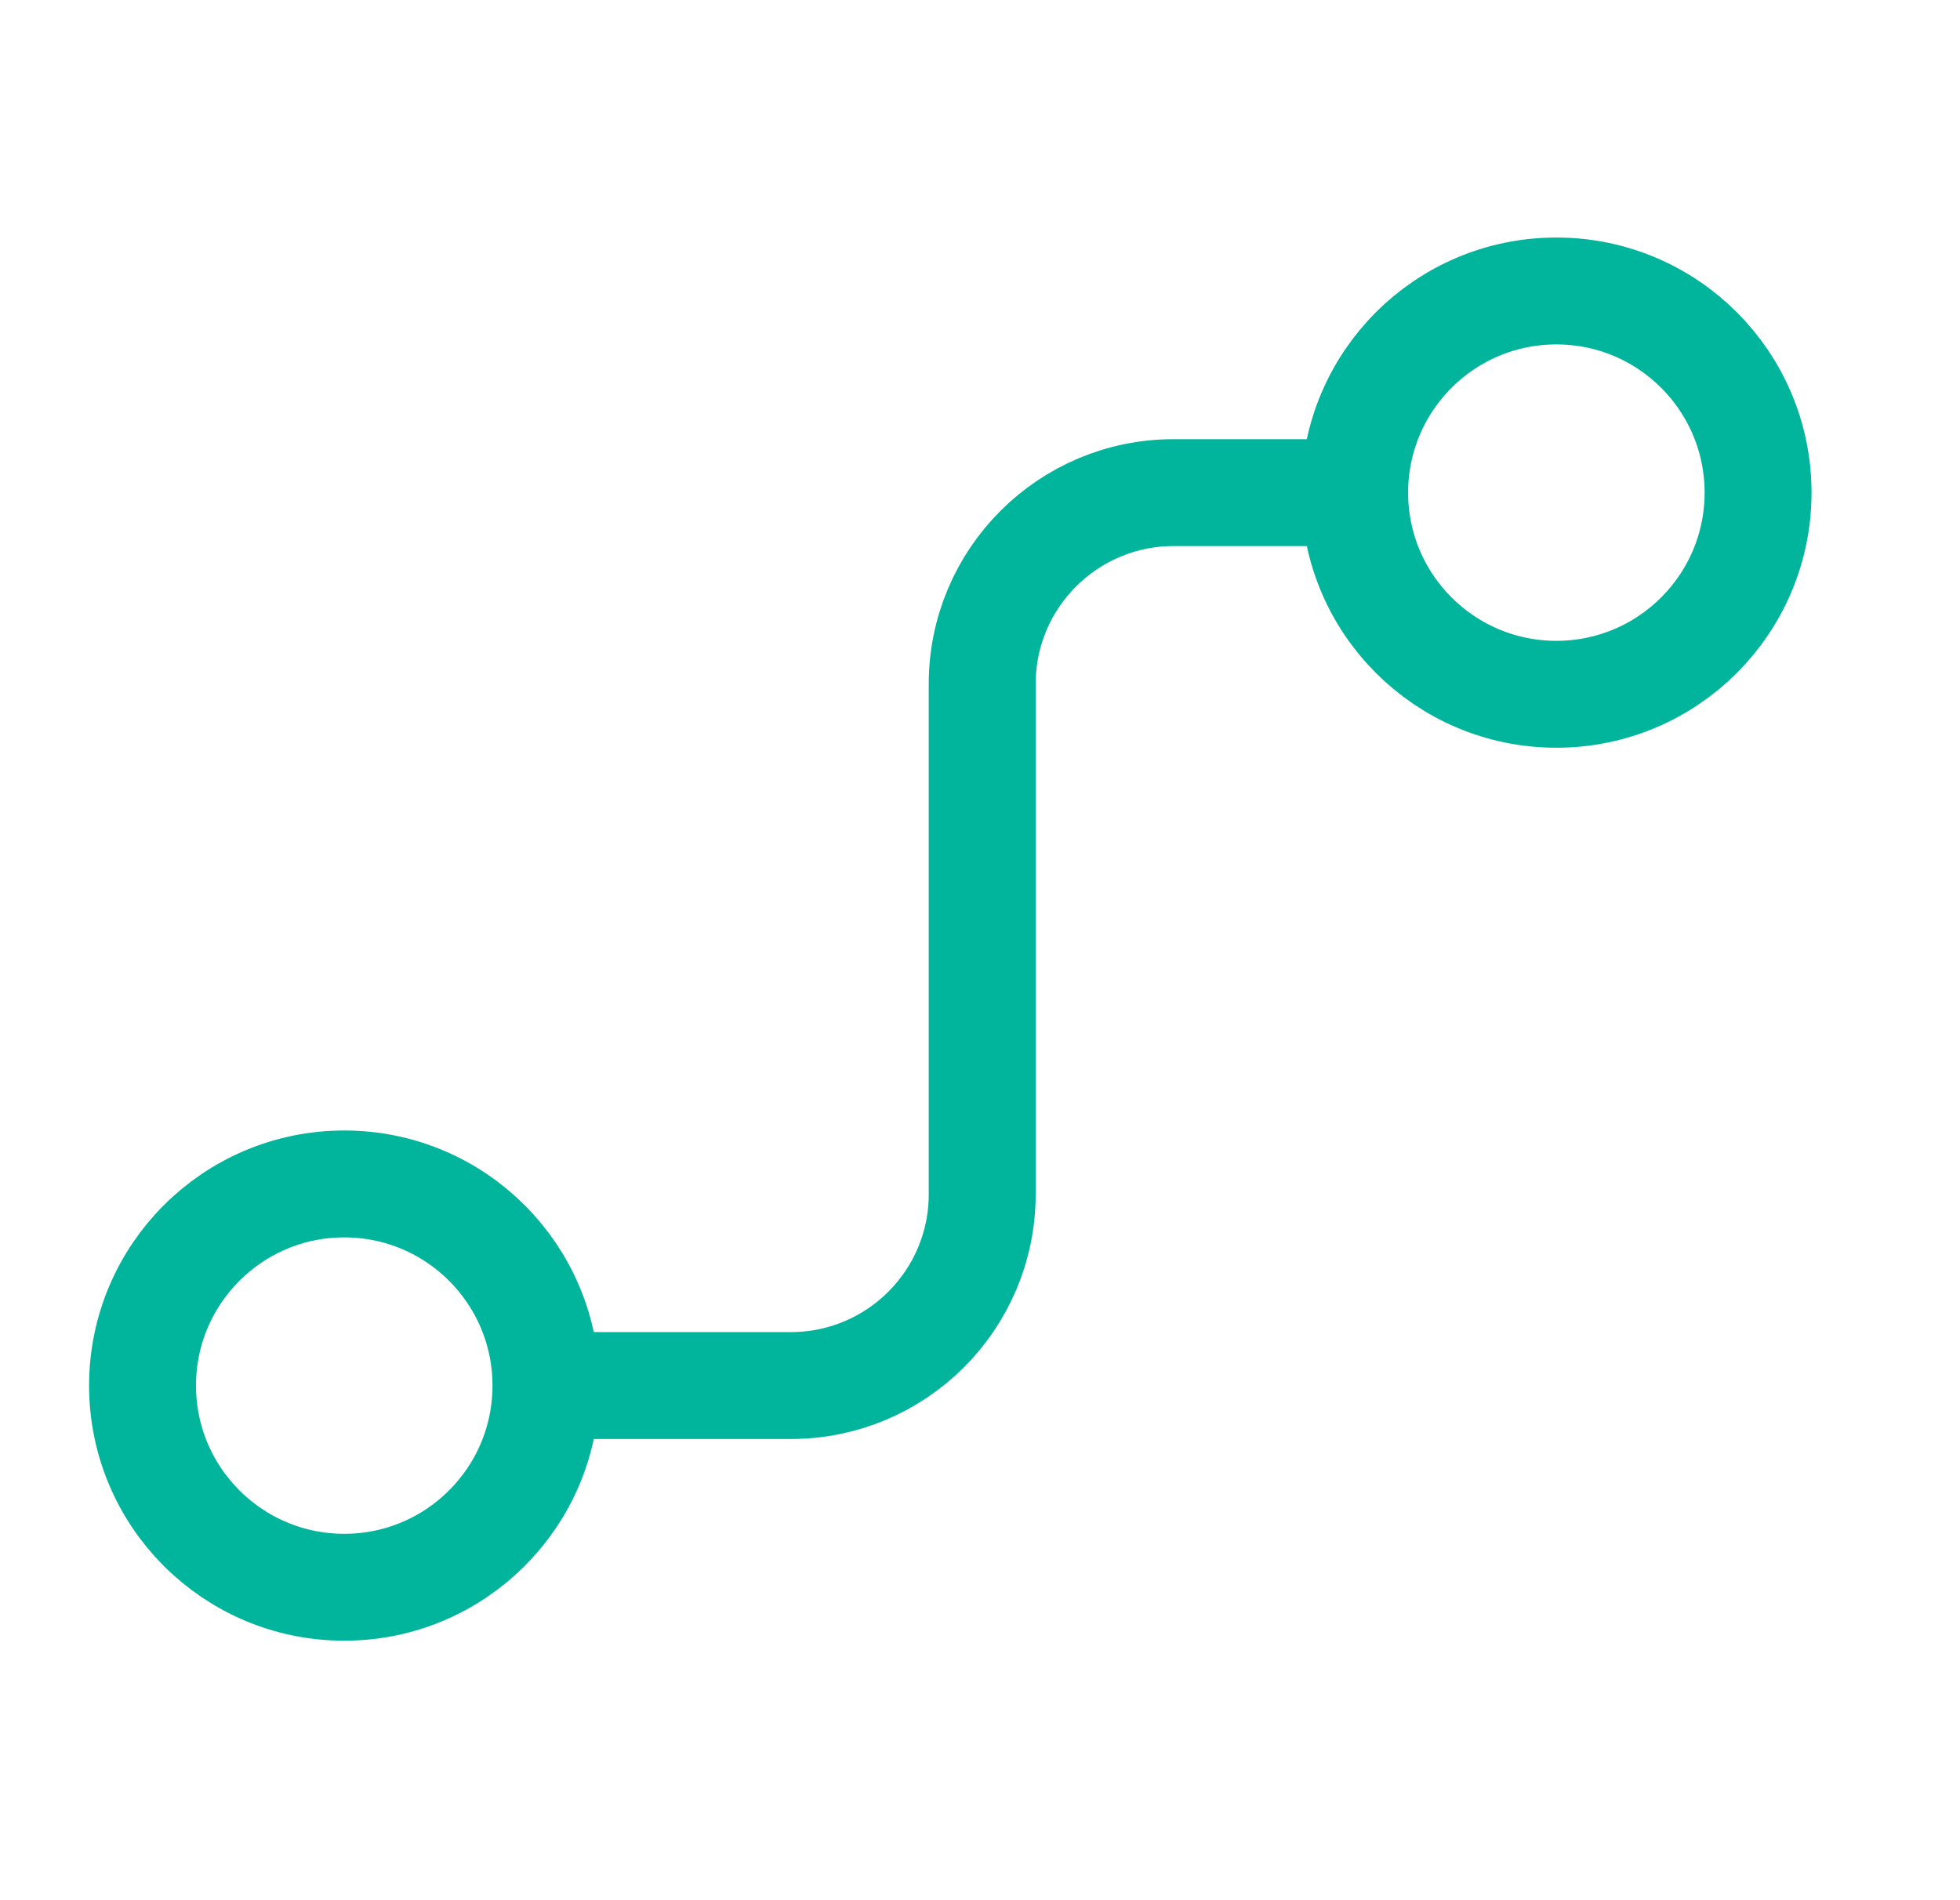
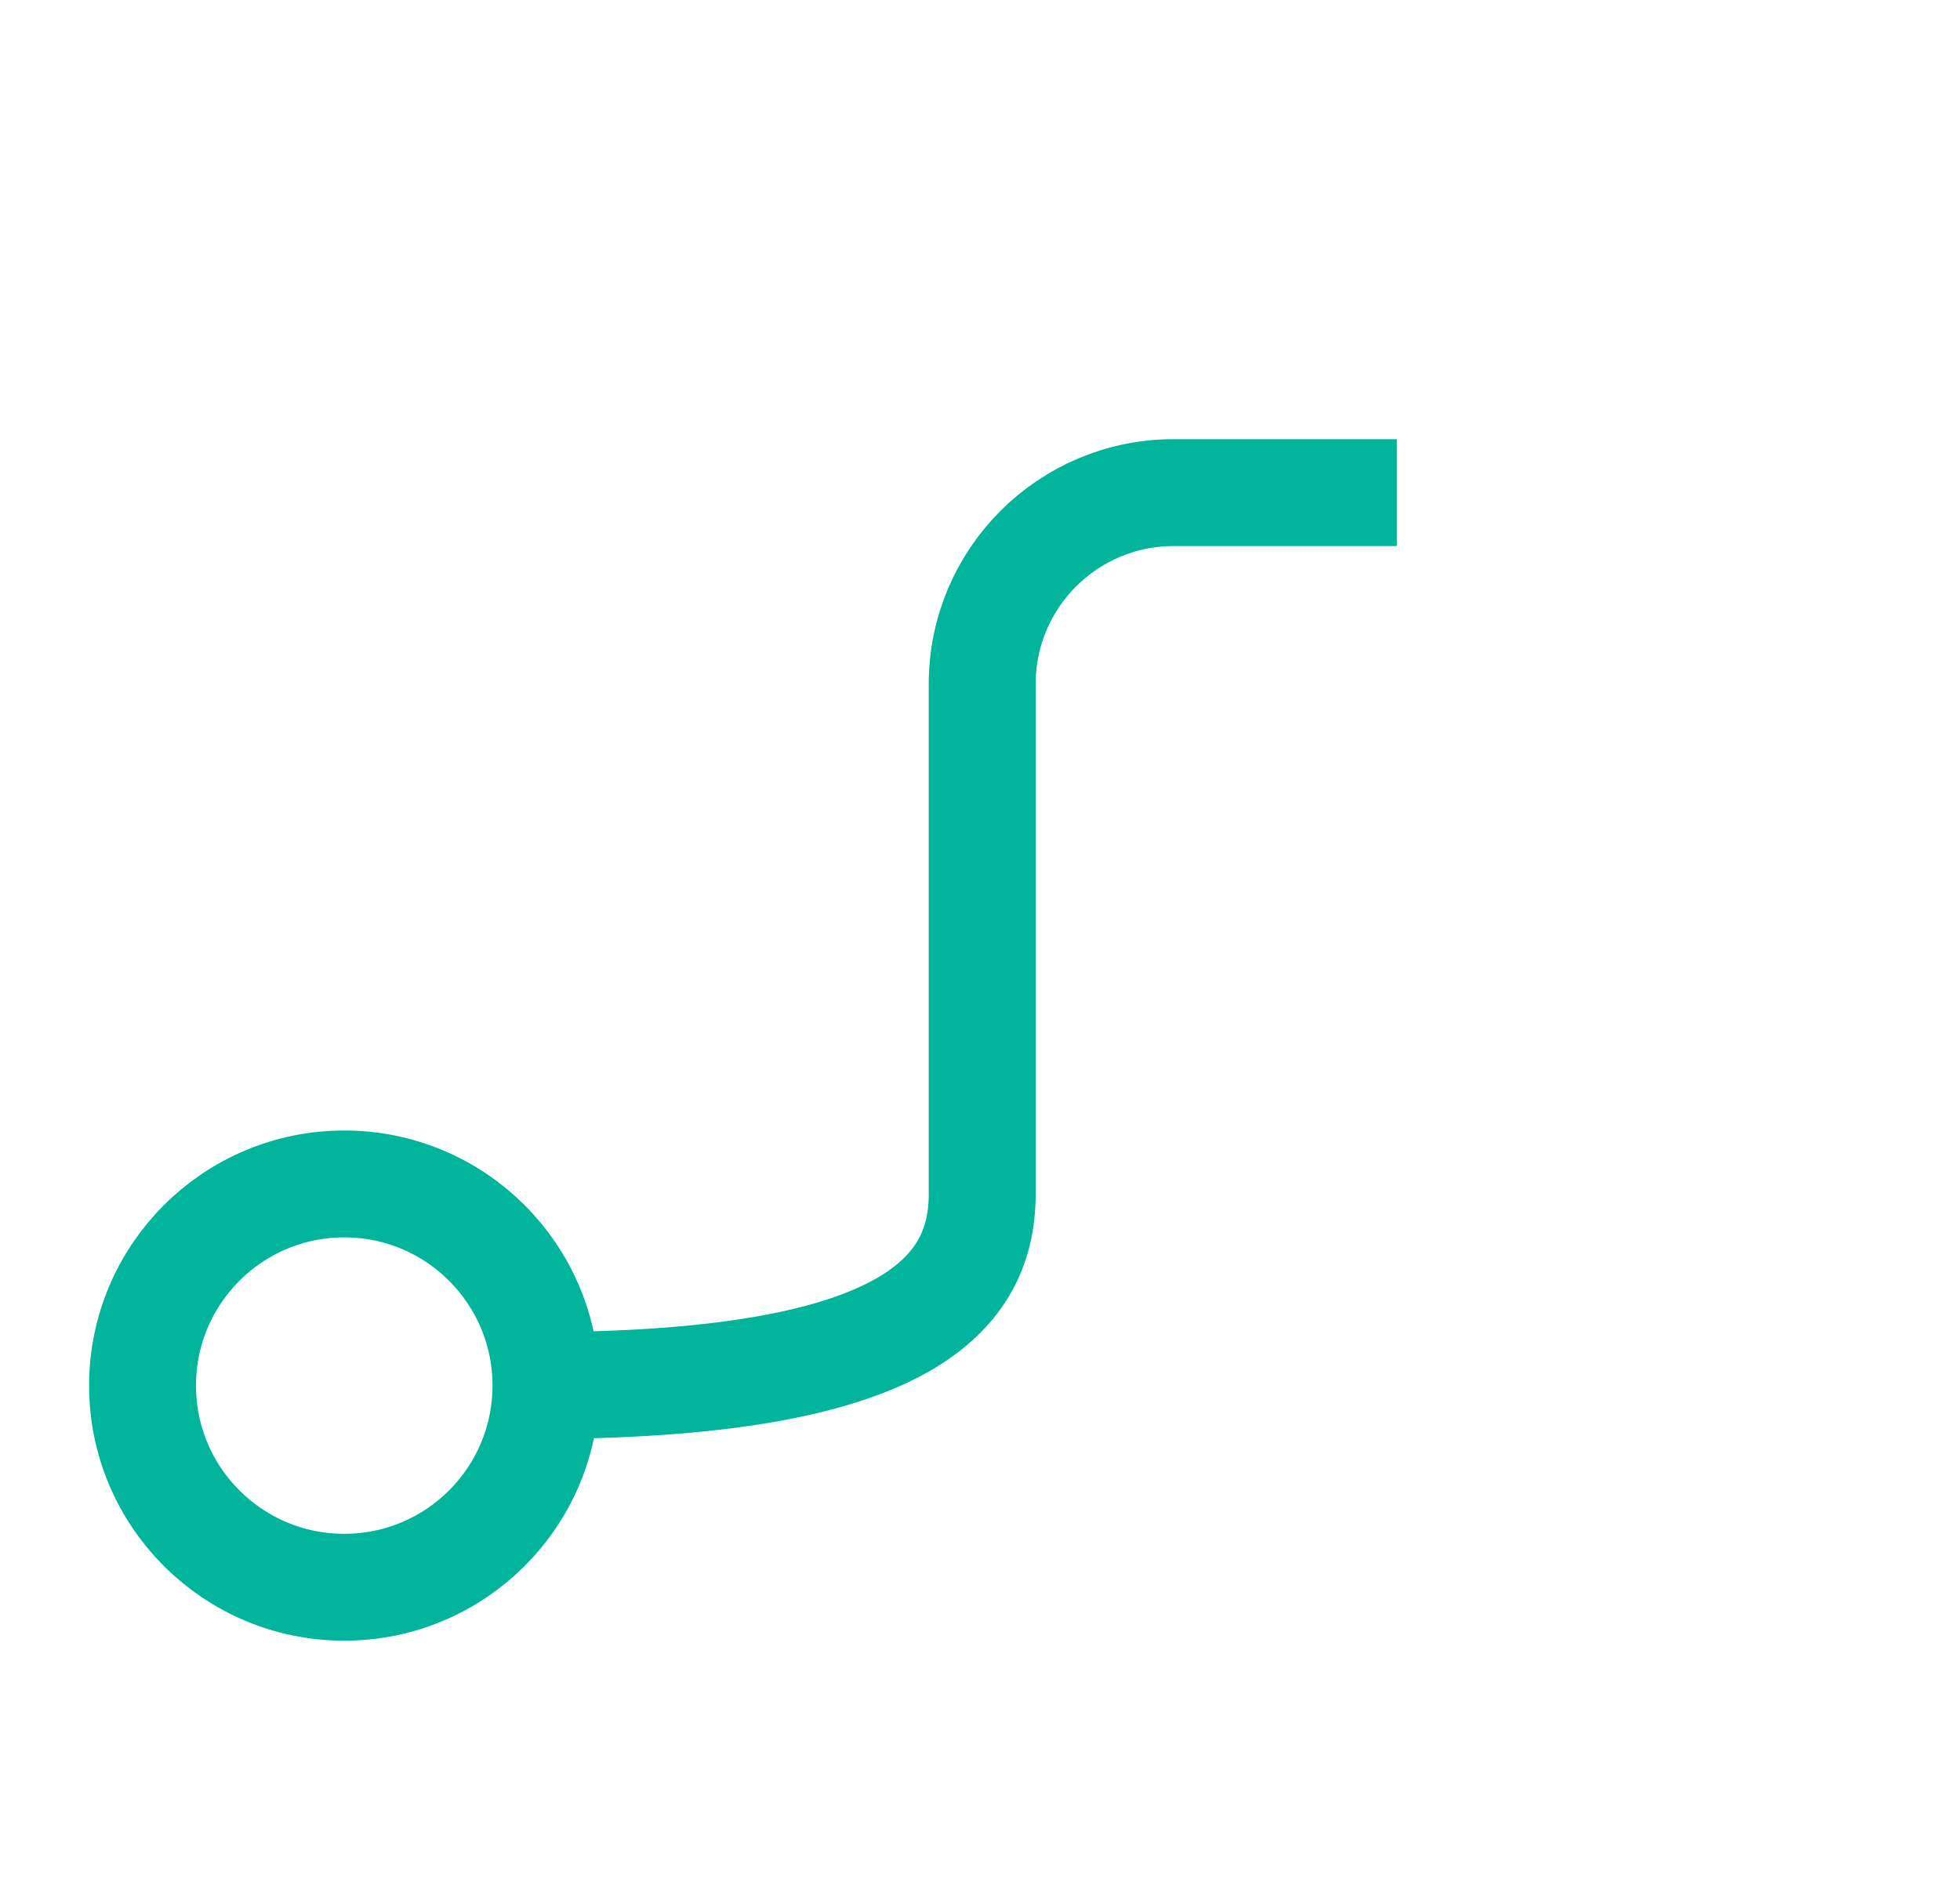
<svg xmlns="http://www.w3.org/2000/svg" width="33" height="32" viewBox="0 0 33 32" fill="none">
  <circle cx="5.796" cy="23.334" r="3.396" stroke="#01B49C" stroke-width="1.8" />
-   <circle cx="26.204" cy="8.296" r="3.396" stroke="#01B49C" stroke-width="1.8" />
-   <path d="M9.019 23.333H13.315C15.095 23.333 16.537 21.89 16.537 20.111V11.518C16.537 9.739 17.98 8.296 19.759 8.296H23.519" stroke="#01B49C" stroke-width="1.8" />
+   <path d="M9.019 23.333C15.095 23.333 16.537 21.89 16.537 20.111V11.518C16.537 9.739 17.98 8.296 19.759 8.296H23.519" stroke="#01B49C" stroke-width="1.8" />
</svg>